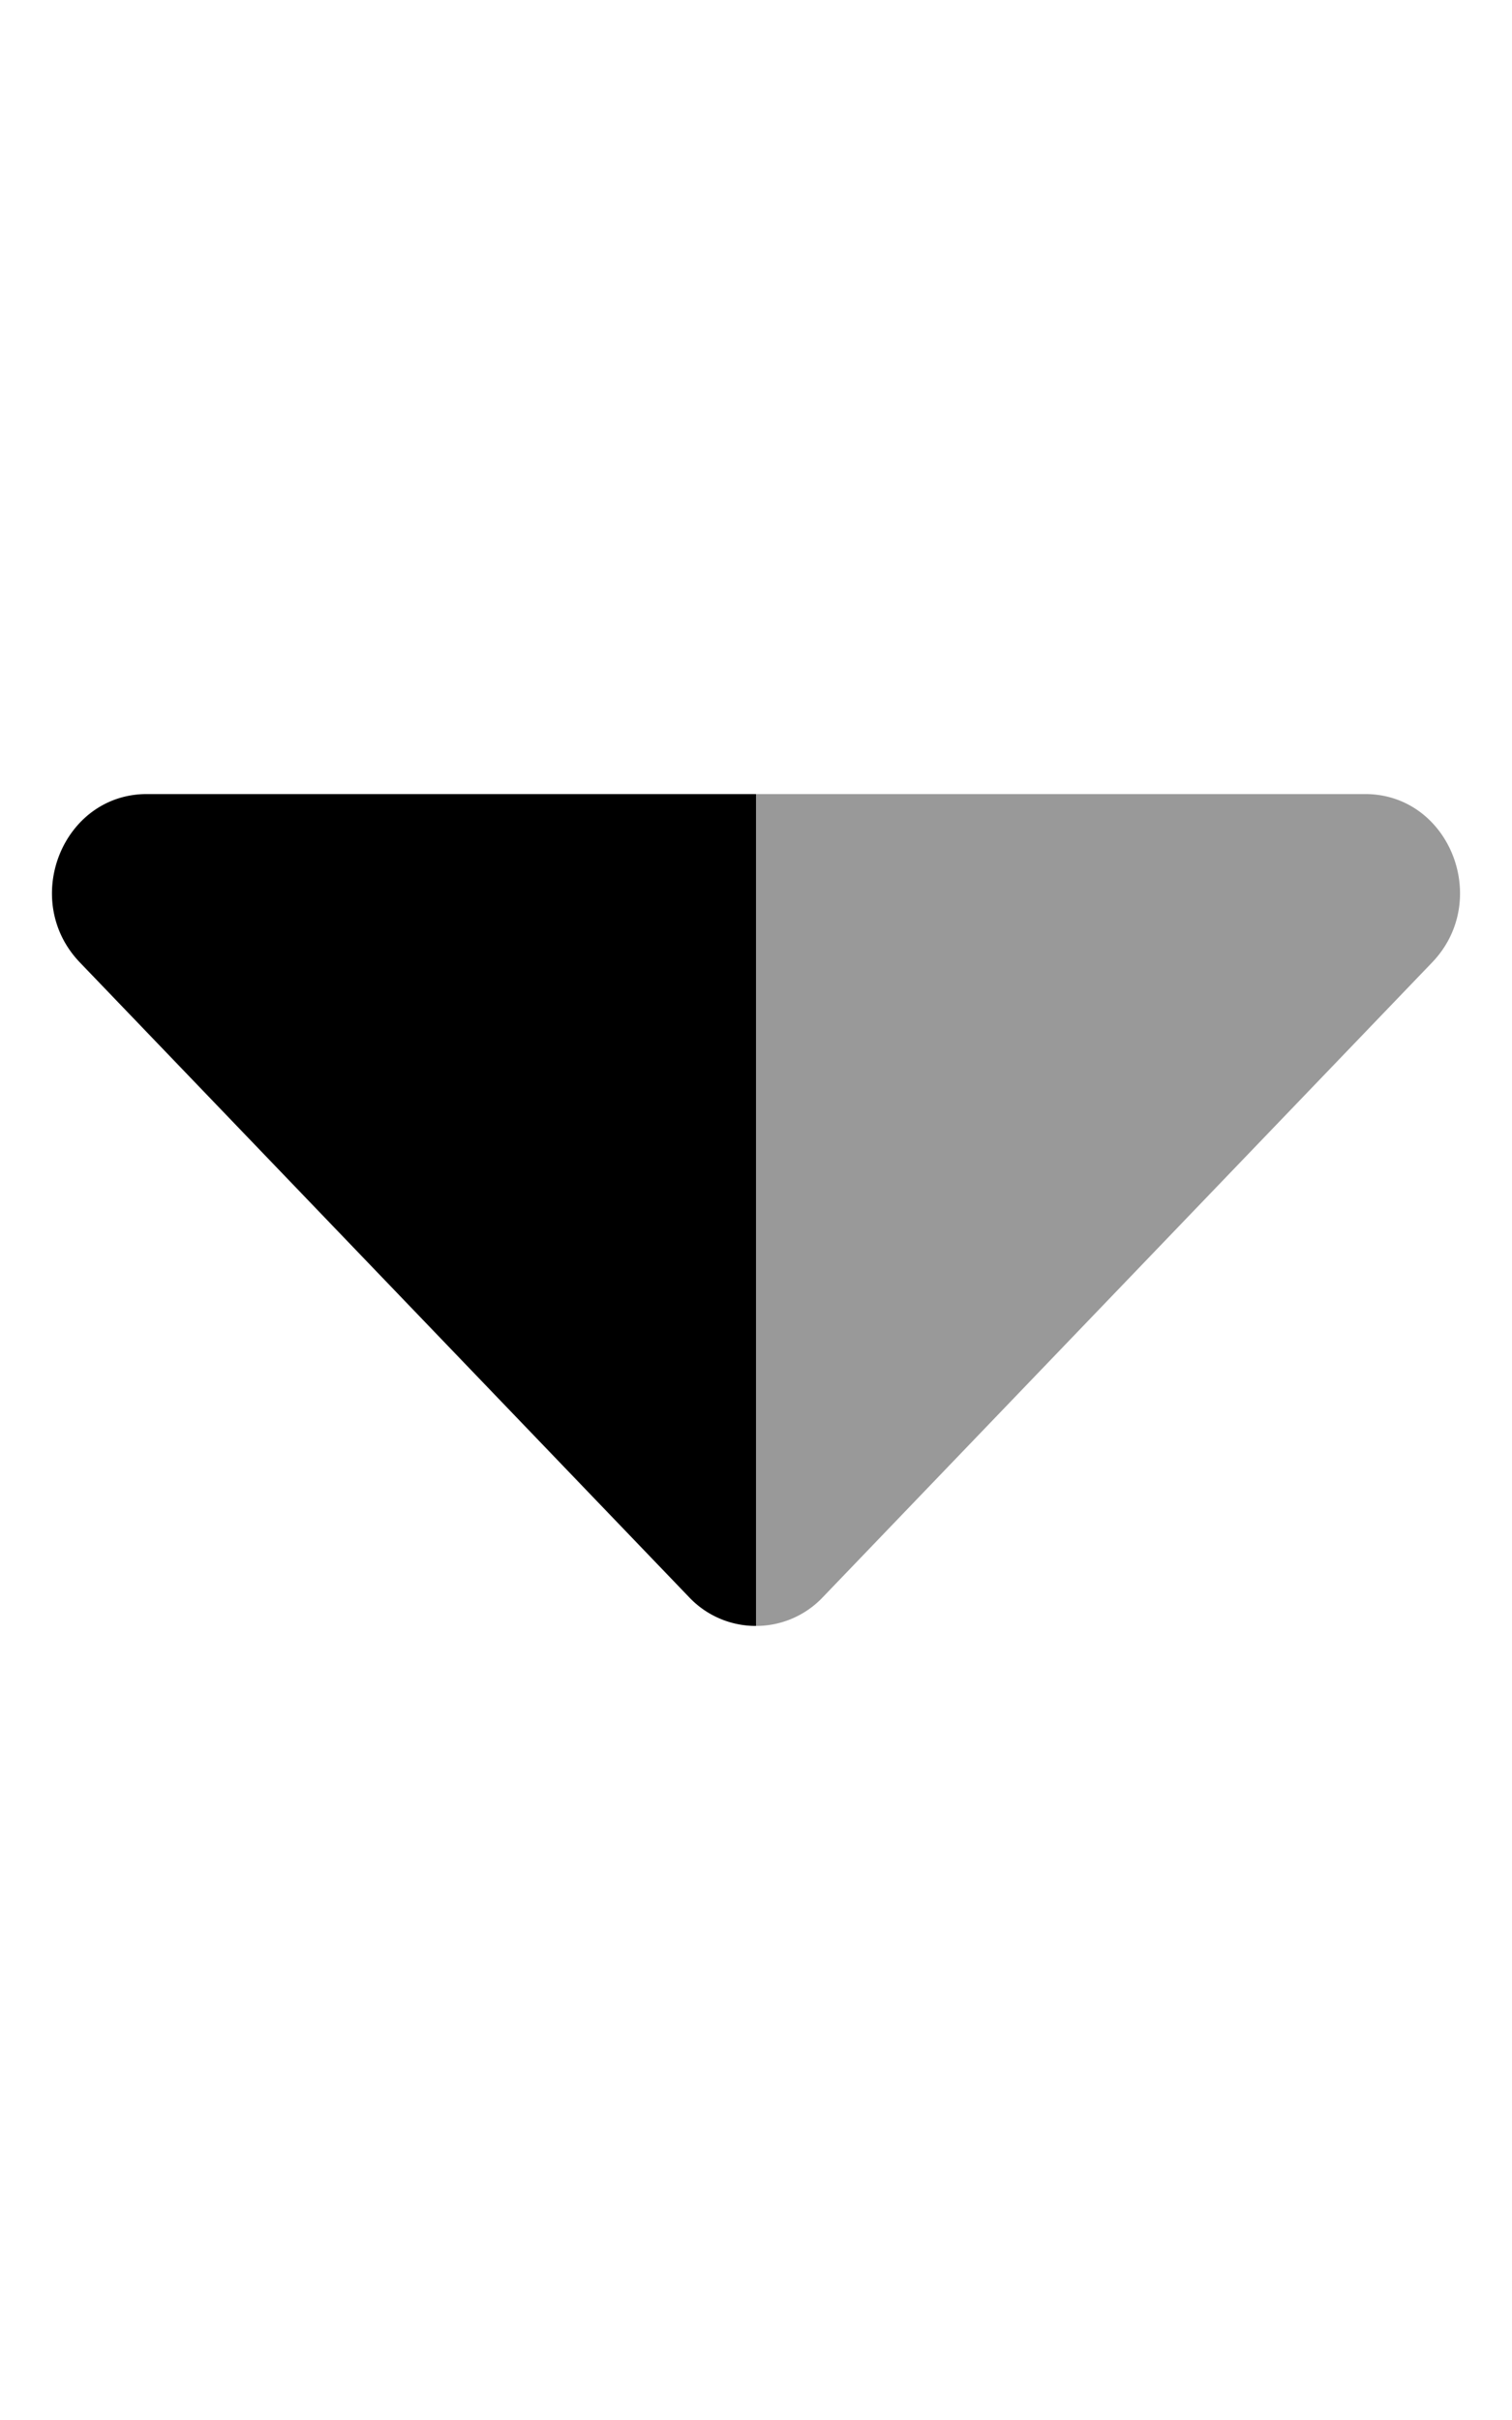
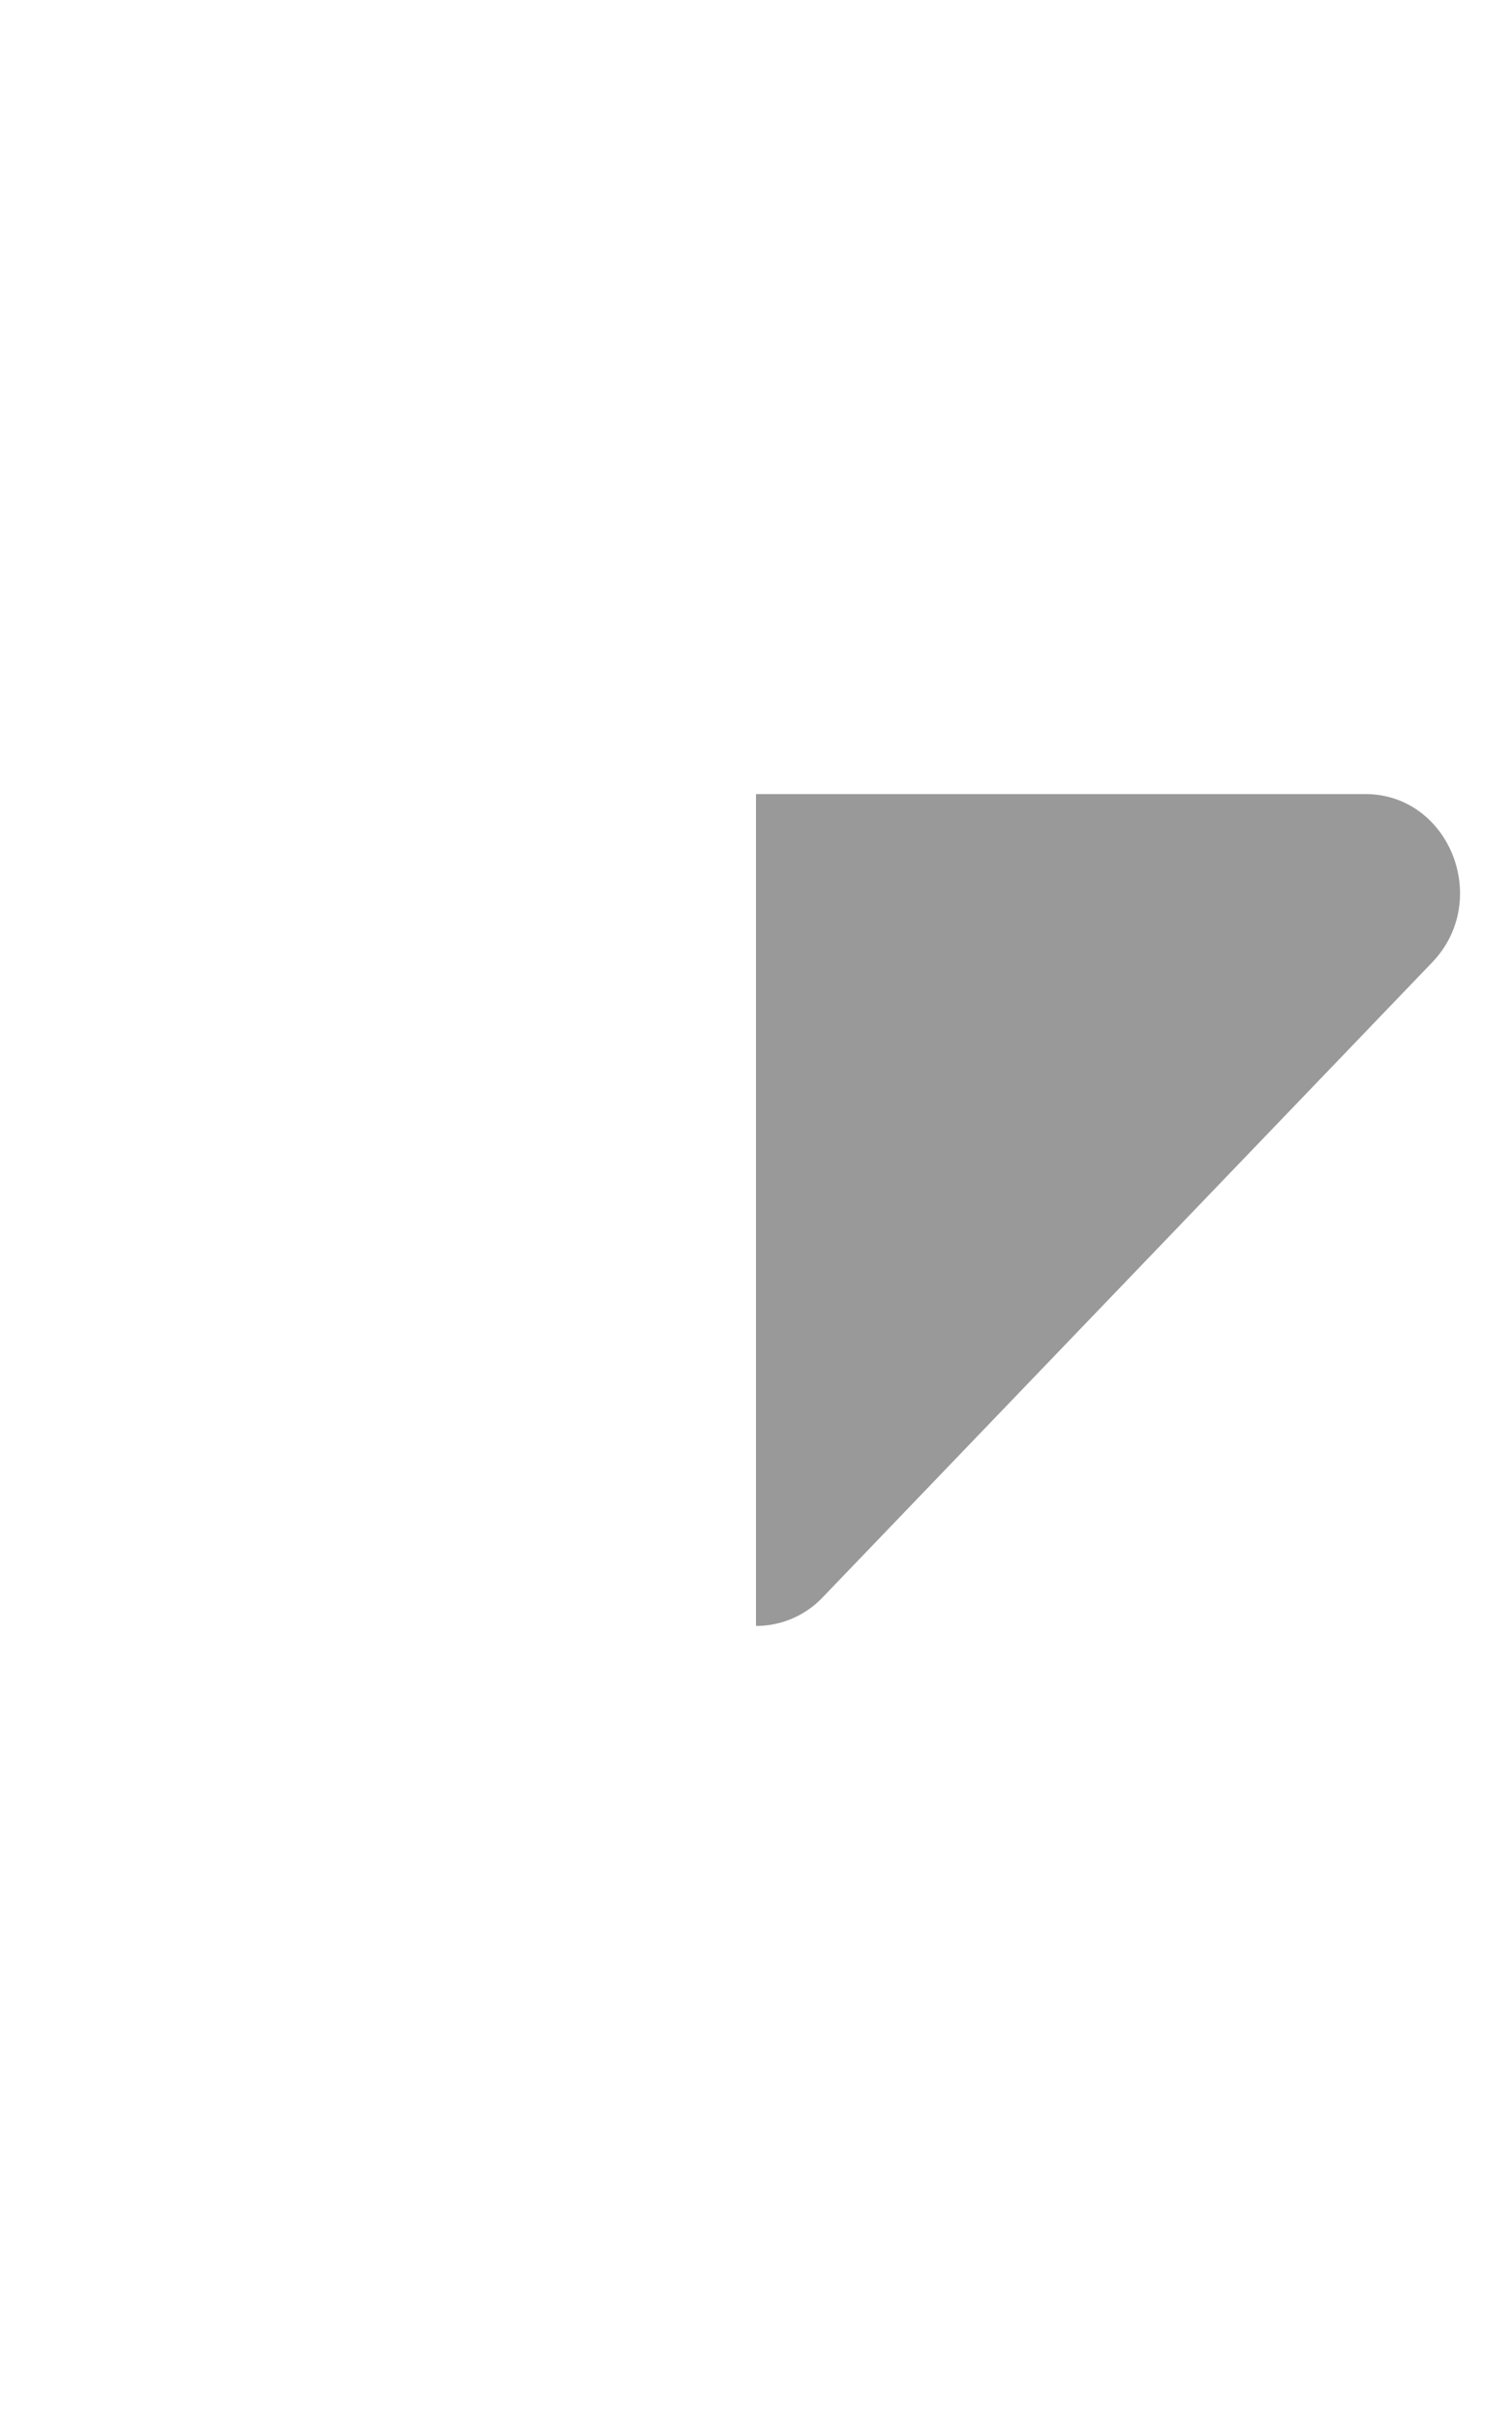
<svg xmlns="http://www.w3.org/2000/svg" viewBox="0 0 320 512">
  <defs>
    <style>.fa-secondary{opacity:.4}</style>
  </defs>
  <path d="M160 168h128.92c17.85 0 26.8 22.48 14.17 35.63L174.17 337.89c-.26.28-.53.54-.8.8A19.41 19.41 0 0 1 160 344z" class="fa-secondary" />
-   <path d="M160 344a19.41 19.41 0 0 1-13.37-5.29c-.27-.26-.54-.52-.8-.8L16.91 203.63C4.28 190.48 13.23 168 31.08 168H160z" class="fa-primary" />
</svg>